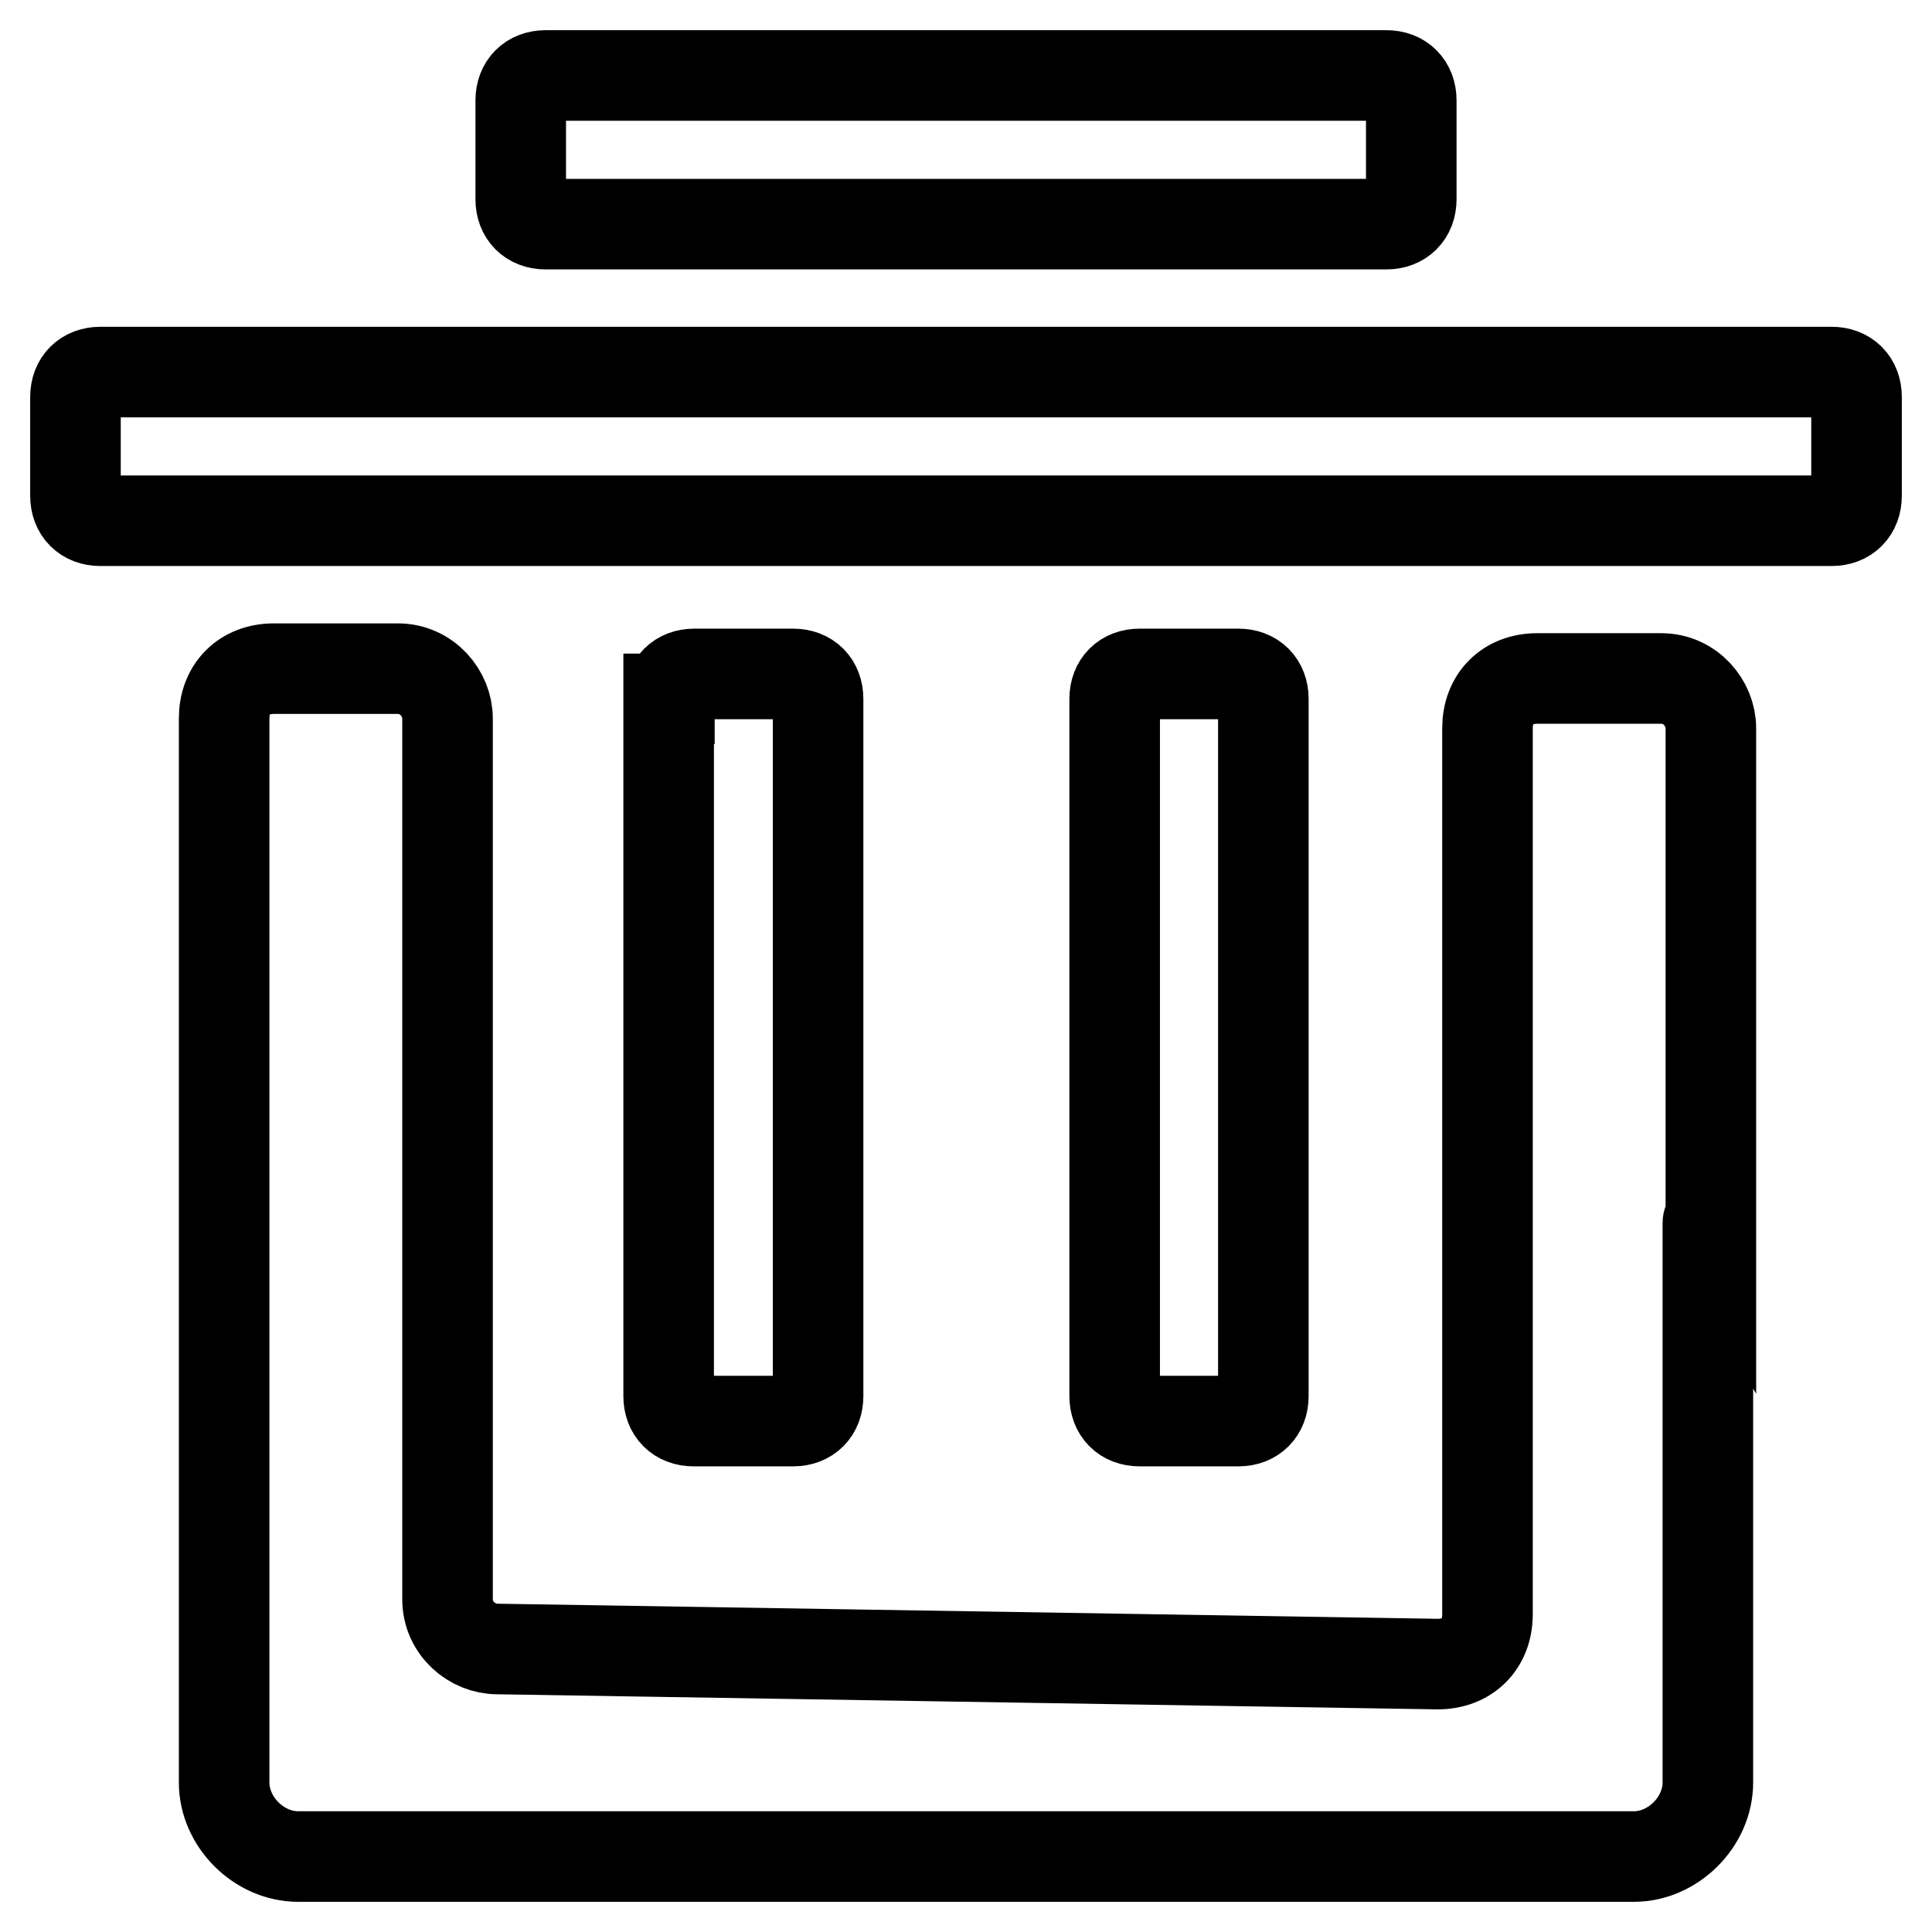
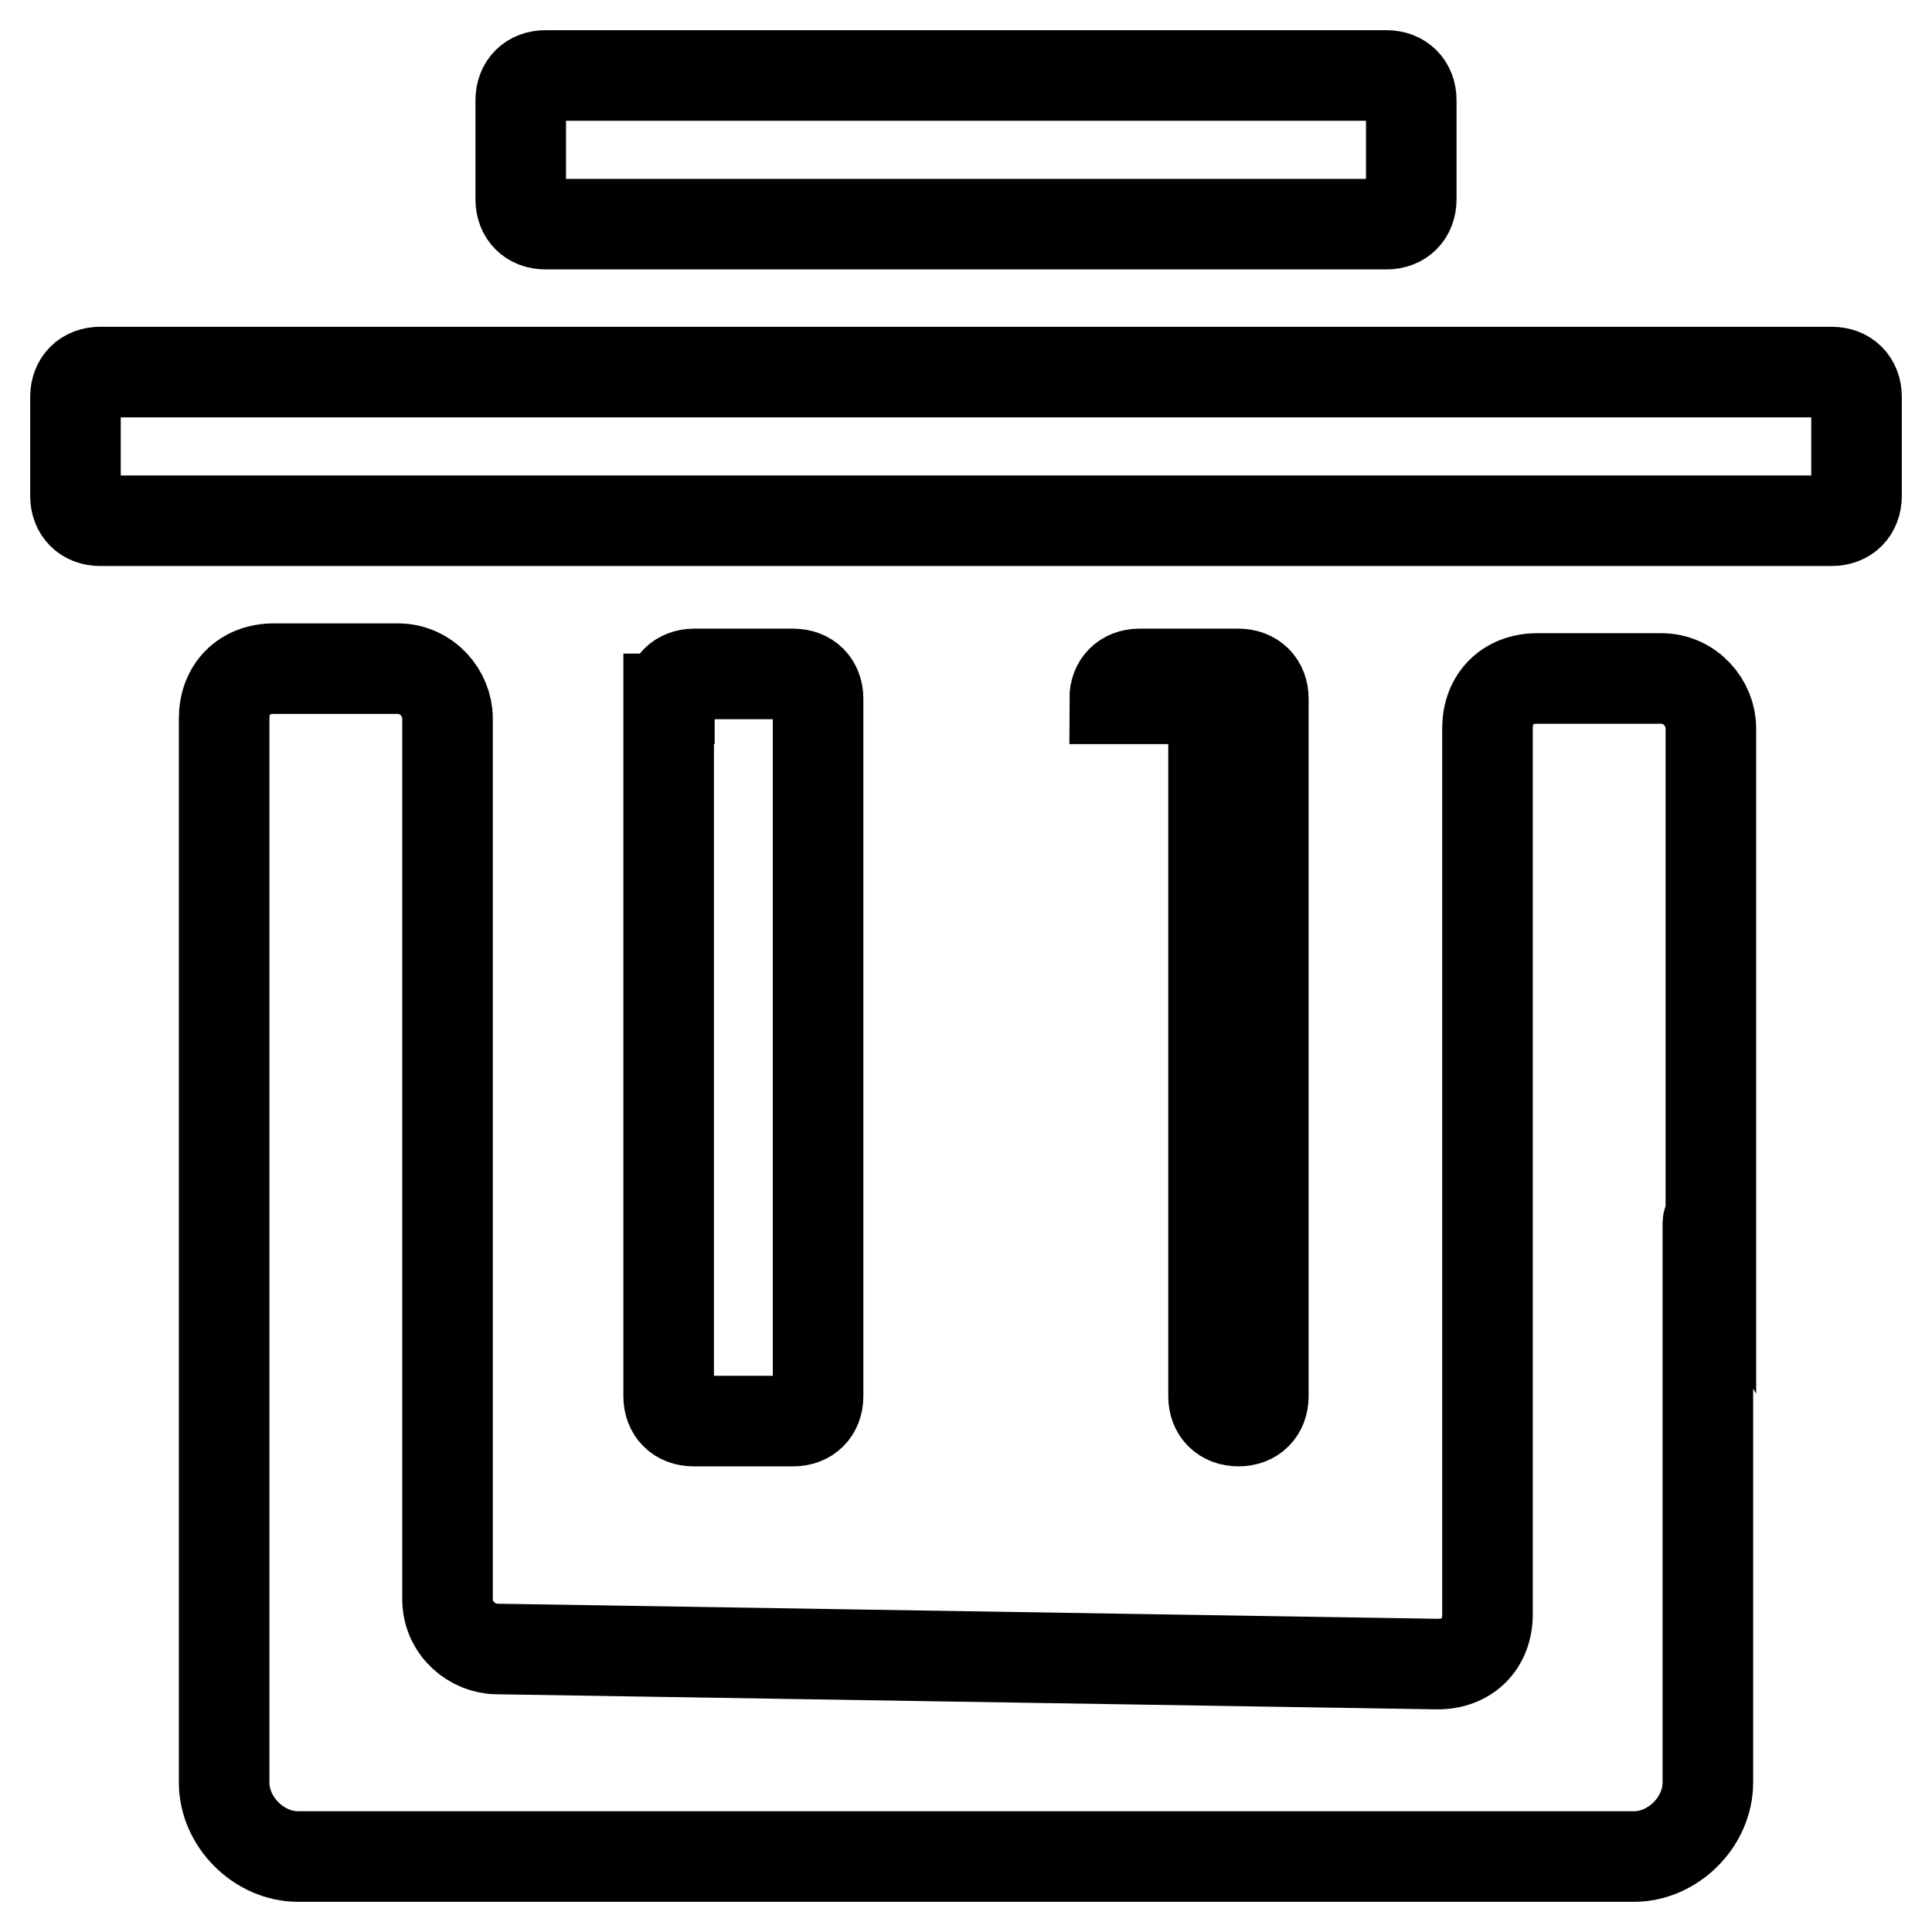
<svg xmlns="http://www.w3.org/2000/svg" version="1.1" x="0px" y="0px" viewBox="0 0 256 256" enable-background="new 0 0 256 256" xml:space="preserve">
  <g>
-     <path stroke-width="12" fill-opacity="0" stroke="#000000" d="M226.3,162.1v74.1c0,5.2-4.6,9.8-9.8,9.8h-177c-5.2,0-9.8-4.6-9.8-9.8V95.2c0-3.9,2.6-6.6,6.6-6.6h16.4 c3.9,0,6.6,3.3,6.6,6.6v116.7c0,3.9,3.3,6.6,6.6,6.6l124.6,2c3.9,0,6.6-2.6,6.6-6.6V96.5c0-3.9,2.6-6.6,6.6-6.6h16.4 c3.9,0,6.6,3.3,6.6,6.6V162.1C226.3,161.4,226.3,162.1,226.3,162.1z M88.7,92.6c0-2,1.3-3.3,3.3-3.3h13.1c2,0,3.3,1.3,3.3,3.3V185 c0,2-1.3,3.3-3.3,3.3H91.9c-2,0-3.3-1.3-3.3-3.3V92.6z M147.7,92.6c0-2,1.3-3.3,3.3-3.3h13.1c2,0,3.3,1.3,3.3,3.3V185 c0,2-1.3,3.3-3.3,3.3h-13.1c-2,0-3.3-1.3-3.3-3.3V92.6z M69,13.3c0-2,1.3-3.3,3.3-3.3h111.4c2,0,3.3,1.3,3.3,3.3v13.1 c0,2-1.3,3.3-3.3,3.3H72.3c-2,0-3.3-1.3-3.3-3.3V13.3z M10,52.6c0-2,1.3-3.3,3.3-3.3h229.4c2,0,3.3,1.3,3.3,3.3v13.1 c0,2-1.3,3.3-3.3,3.3H13.3c-2,0-3.3-1.3-3.3-3.3V52.6z" />
+     <path stroke-width="12" fill-opacity="0" stroke="#000000" d="M226.3,162.1v74.1c0,5.2-4.6,9.8-9.8,9.8h-177c-5.2,0-9.8-4.6-9.8-9.8V95.2c0-3.9,2.6-6.6,6.6-6.6h16.4 c3.9,0,6.6,3.3,6.6,6.6v116.7c0,3.9,3.3,6.6,6.6,6.6l124.6,2c3.9,0,6.6-2.6,6.6-6.6V96.5c0-3.9,2.6-6.6,6.6-6.6h16.4 c3.9,0,6.6,3.3,6.6,6.6V162.1C226.3,161.4,226.3,162.1,226.3,162.1z M88.7,92.6c0-2,1.3-3.3,3.3-3.3h13.1c2,0,3.3,1.3,3.3,3.3V185 c0,2-1.3,3.3-3.3,3.3H91.9c-2,0-3.3-1.3-3.3-3.3V92.6z M147.7,92.6c0-2,1.3-3.3,3.3-3.3h13.1c2,0,3.3,1.3,3.3,3.3V185 c0,2-1.3,3.3-3.3,3.3c-2,0-3.3-1.3-3.3-3.3V92.6z M69,13.3c0-2,1.3-3.3,3.3-3.3h111.4c2,0,3.3,1.3,3.3,3.3v13.1 c0,2-1.3,3.3-3.3,3.3H72.3c-2,0-3.3-1.3-3.3-3.3V13.3z M10,52.6c0-2,1.3-3.3,3.3-3.3h229.4c2,0,3.3,1.3,3.3,3.3v13.1 c0,2-1.3,3.3-3.3,3.3H13.3c-2,0-3.3-1.3-3.3-3.3V52.6z" />
  </g>
</svg>